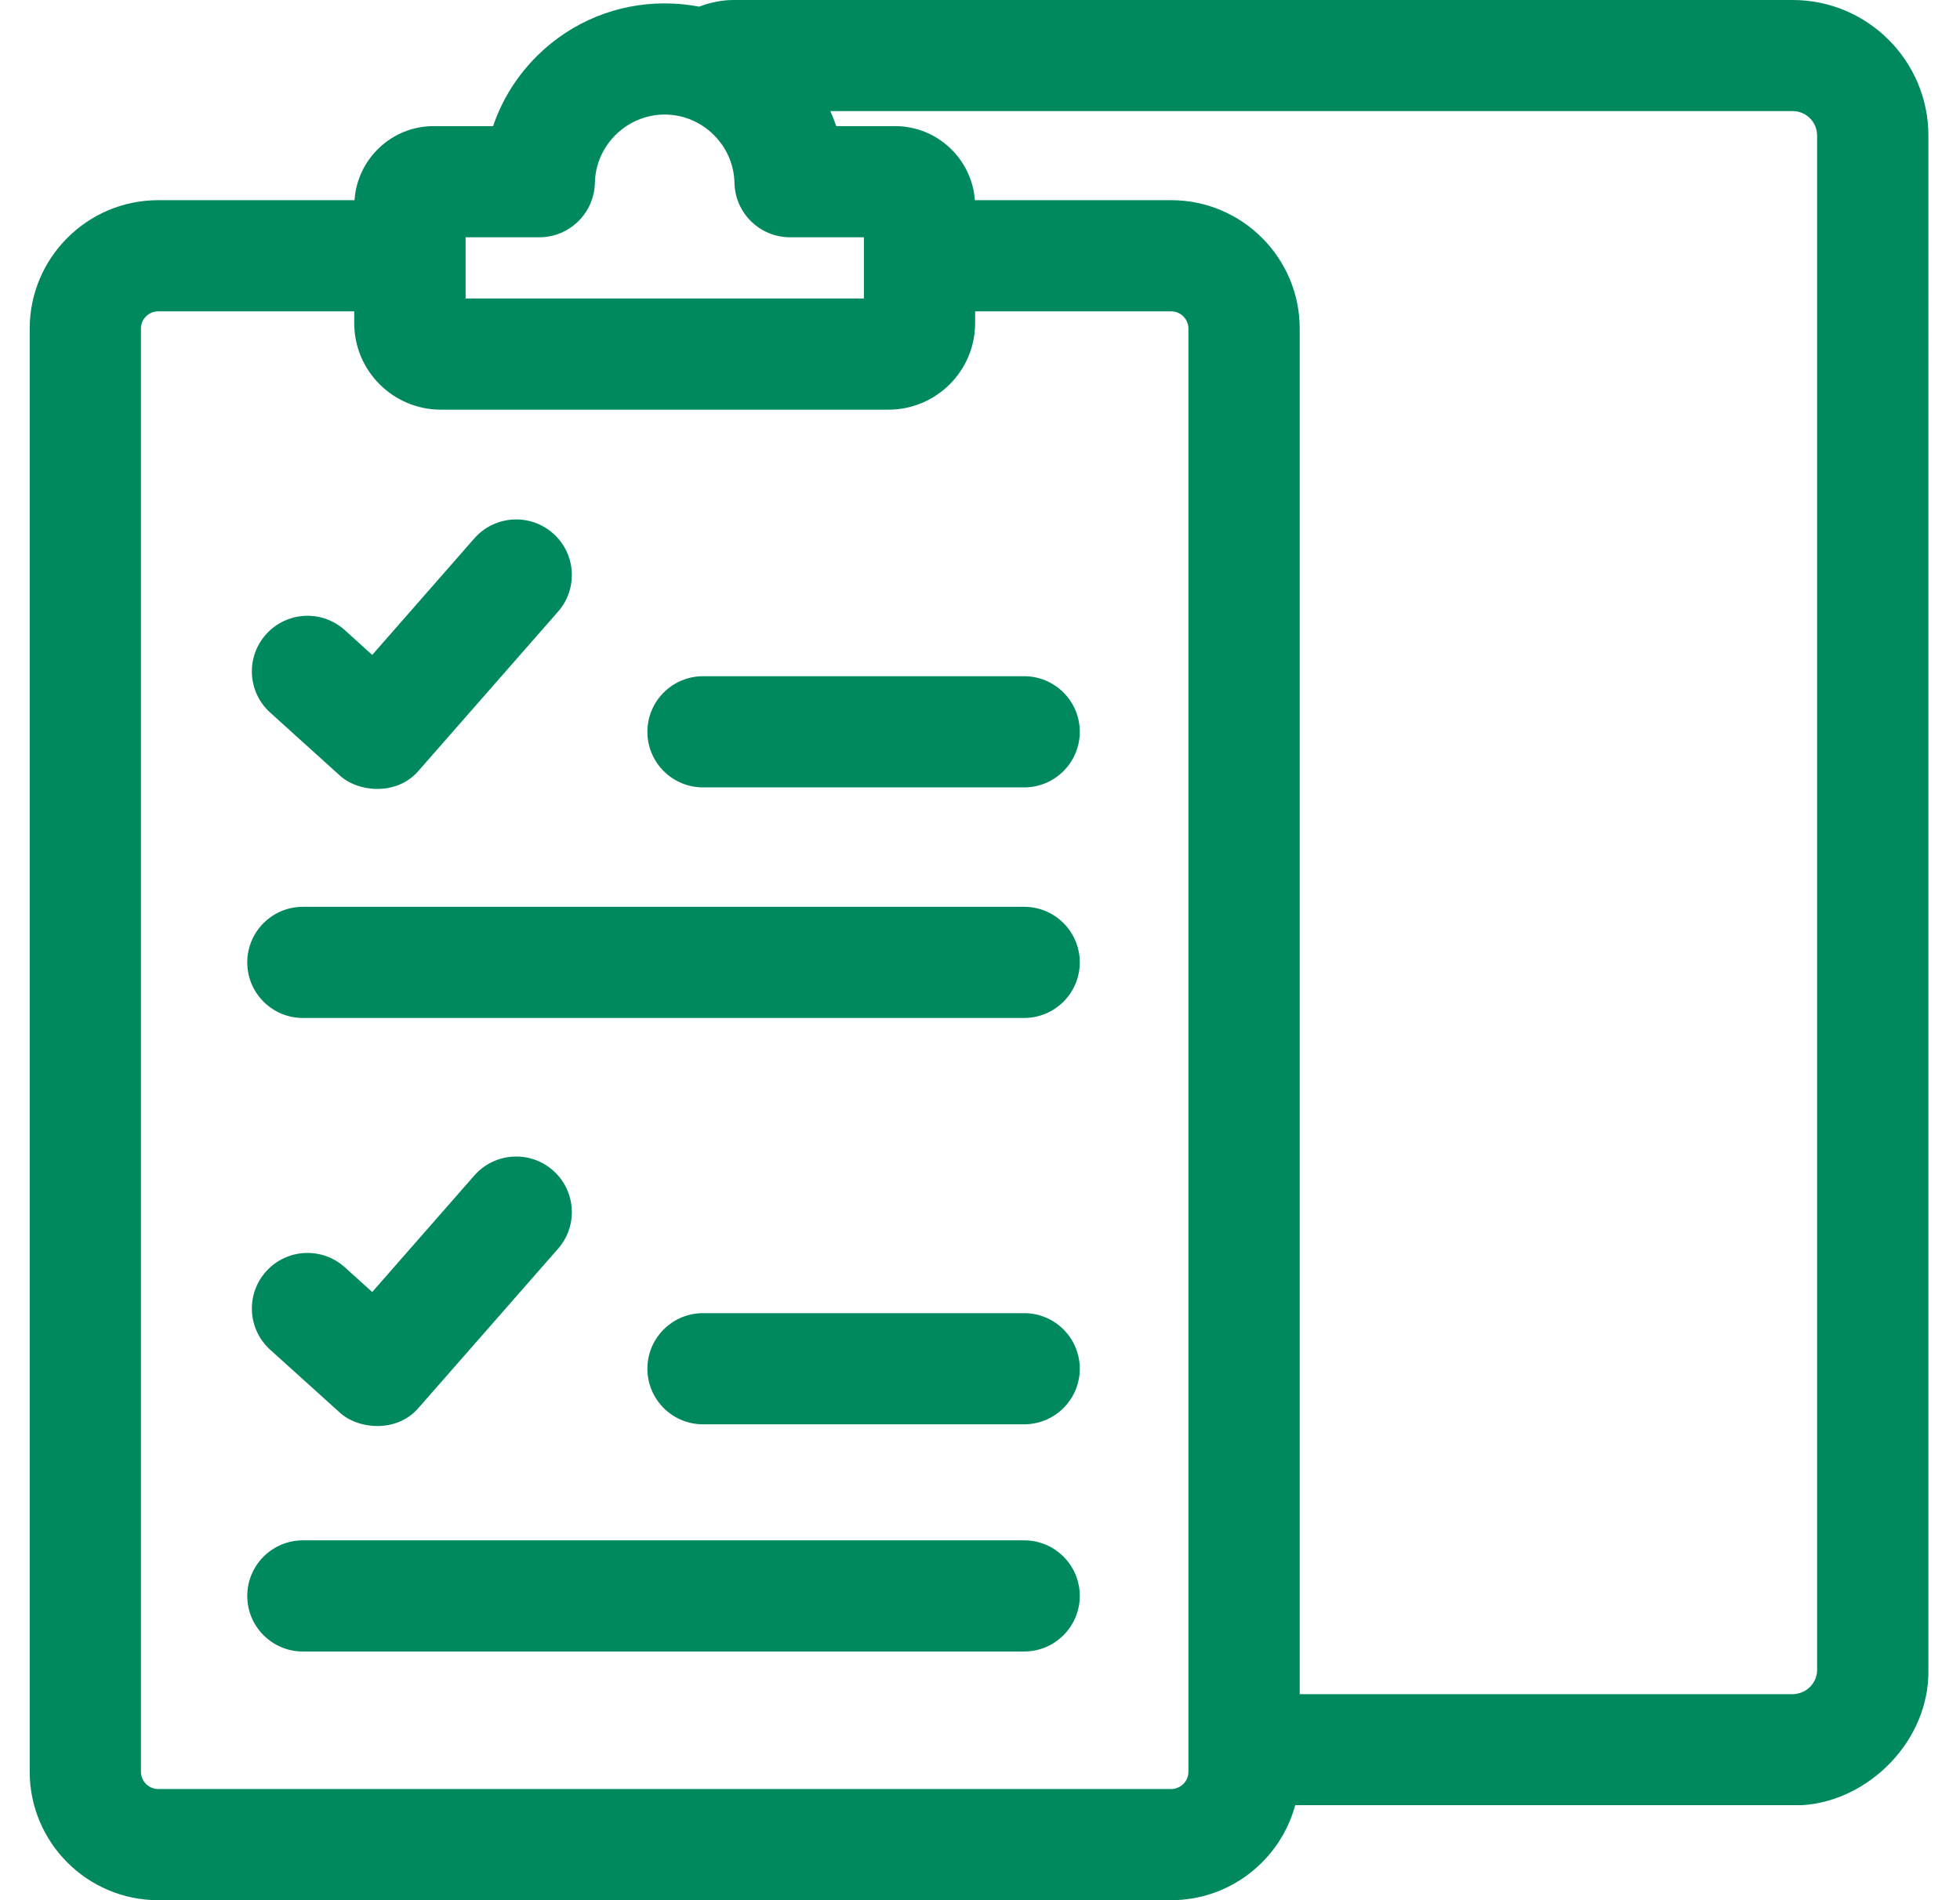
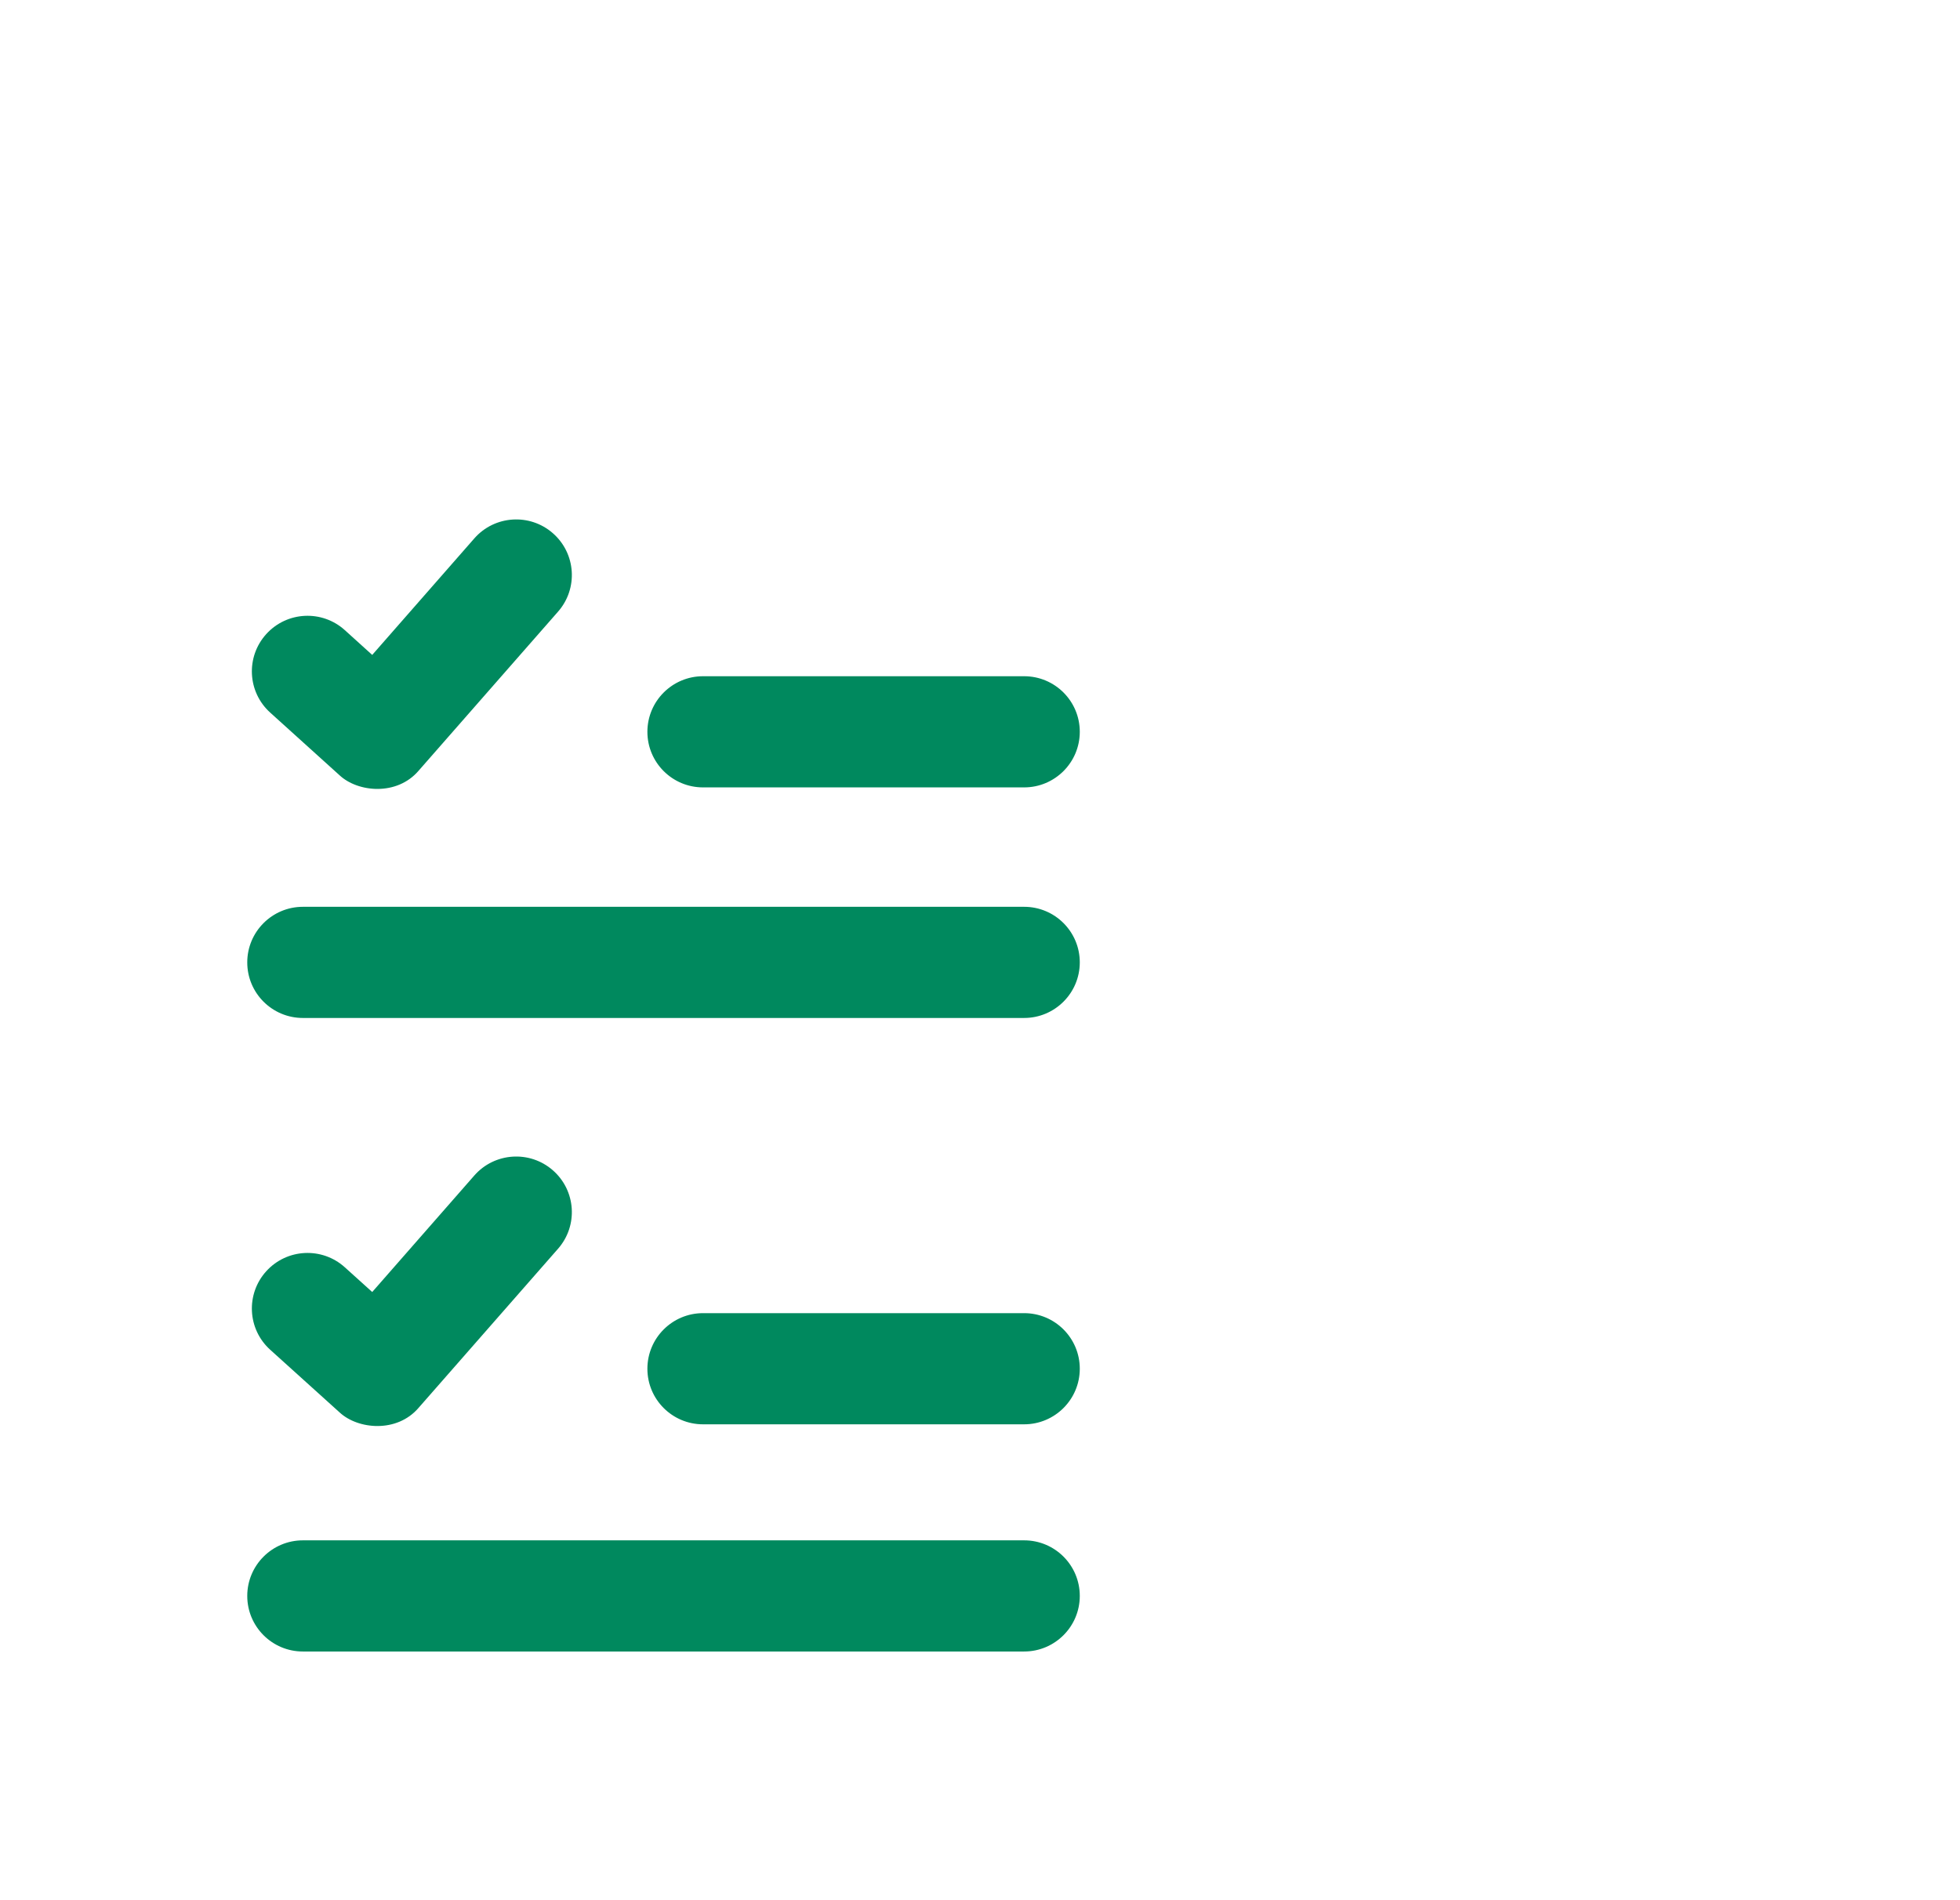
<svg xmlns="http://www.w3.org/2000/svg" width="33" height="32" viewBox="0 0 33 32" fill="none">
  <g clip-path="url(#clip0)" fill="#00895E">
    <path d="M5.716 13.055c.309.289.967.352 1.333-.077L9.396 10.3c.341-.389.302-.98-.088-1.321-.389-.34-.981-.301-1.322.088l-1.719 1.962-.461-.417c-.384-.347-.976-.317-1.323.066-.347.383-.318.975.066 1.322L5.716 13.055zM17.243 11.388h-5.406c-.517 0-.937.419-.937.936 0 .517.419.936.937.936h5.406c.517 0 .937-.419.937-.936 0-.517-.419-.936-.937-.936zM17.243 15.271H5.1c-.517 0-.937.419-.937.936 0 .517.419.936.937.936H17.243c.517 0 .937-.419.937-.936 0-.517-.419-.936-.937-.936zM5.716 23.784c.309.289.967.352 1.333-.077L9.396 21.029c.341-.389.302-.98-.088-1.321-.389-.34-.981-.301-1.322.088l-1.719 1.962-.461-.416c-.384-.347-.976-.317-1.323.066-.347.383-.318.975.066 1.322L5.716 23.784zM17.243 22.114h-5.406c-.517 0-.937.419-.937.936 0 .517.419.936.937.936h5.406c.517 0 .937-.419.937-.936 0-.517-.419-.936-.937-.936zM17.243 25.94H5.1c-.517 0-.937.419-.937.936 0 .517.419.936.937.936H17.243c.517 0 .937-.419.937-.936 0-.517-.419-.936-.937-.936z" />
-     <path d="M30.183 0H12.345c-.17.001-.373.034-.573.112-.19-.036-.384-.055-.581-.055-.804 0-1.562.31-2.136.872-.346.34-.602.748-.753 1.195H7.301c-.707 0-1.286.552-1.332 1.247H2.665C1.471 3.371.5 4.341.5 5.534V29.837c0 1.193.971 2.163 2.165 2.163H19.717c.999 0 1.841-.679 2.09-1.6h8.533c1.126-.068 2.149-1.09 2.128-2.283V2.283C32.468 1.024 31.443 0 30.183 0zM7.838 3.996h1.241c.51 0 .926-.408.937-.917.013-.634.54-1.15 1.175-1.15.635 0 1.162.516 1.175 1.15.01.509.427.917.937.917h1.242v1.031h-6.706V3.996zM20.009 29.837c0 .161-.131.291-.292.291H2.665c-.161 0-.292-.131-.292-.291V5.534c0-.161.131-.291.292-.291h3.299v.199c0 .803.654 1.457 1.459 1.457h7.536c.804 0 1.459-.654 1.459-1.457v-.199h3.299c.161 0 .292.131.292.291V29.837zm10.586-1.719c0 .209-.156.384-.363.408-.009.001-.018.002-.027.004h-8.322V5.534c0-1.193-.971-2.163-2.165-2.163h-3.304c-.052-.696-.634-1.247-1.344-1.247h-.99c-.029-.086-.063-.17-.1-.253h16.203c.227 0 .411.184.411.411V28.118z" />
  </g>
  <defs>
    <clipPath id="clip0">
      <path fill="#fff" transform="translate(.5)" d="M0 0h31.969v32H0z" />
    </clipPath>
  </defs>
</svg>